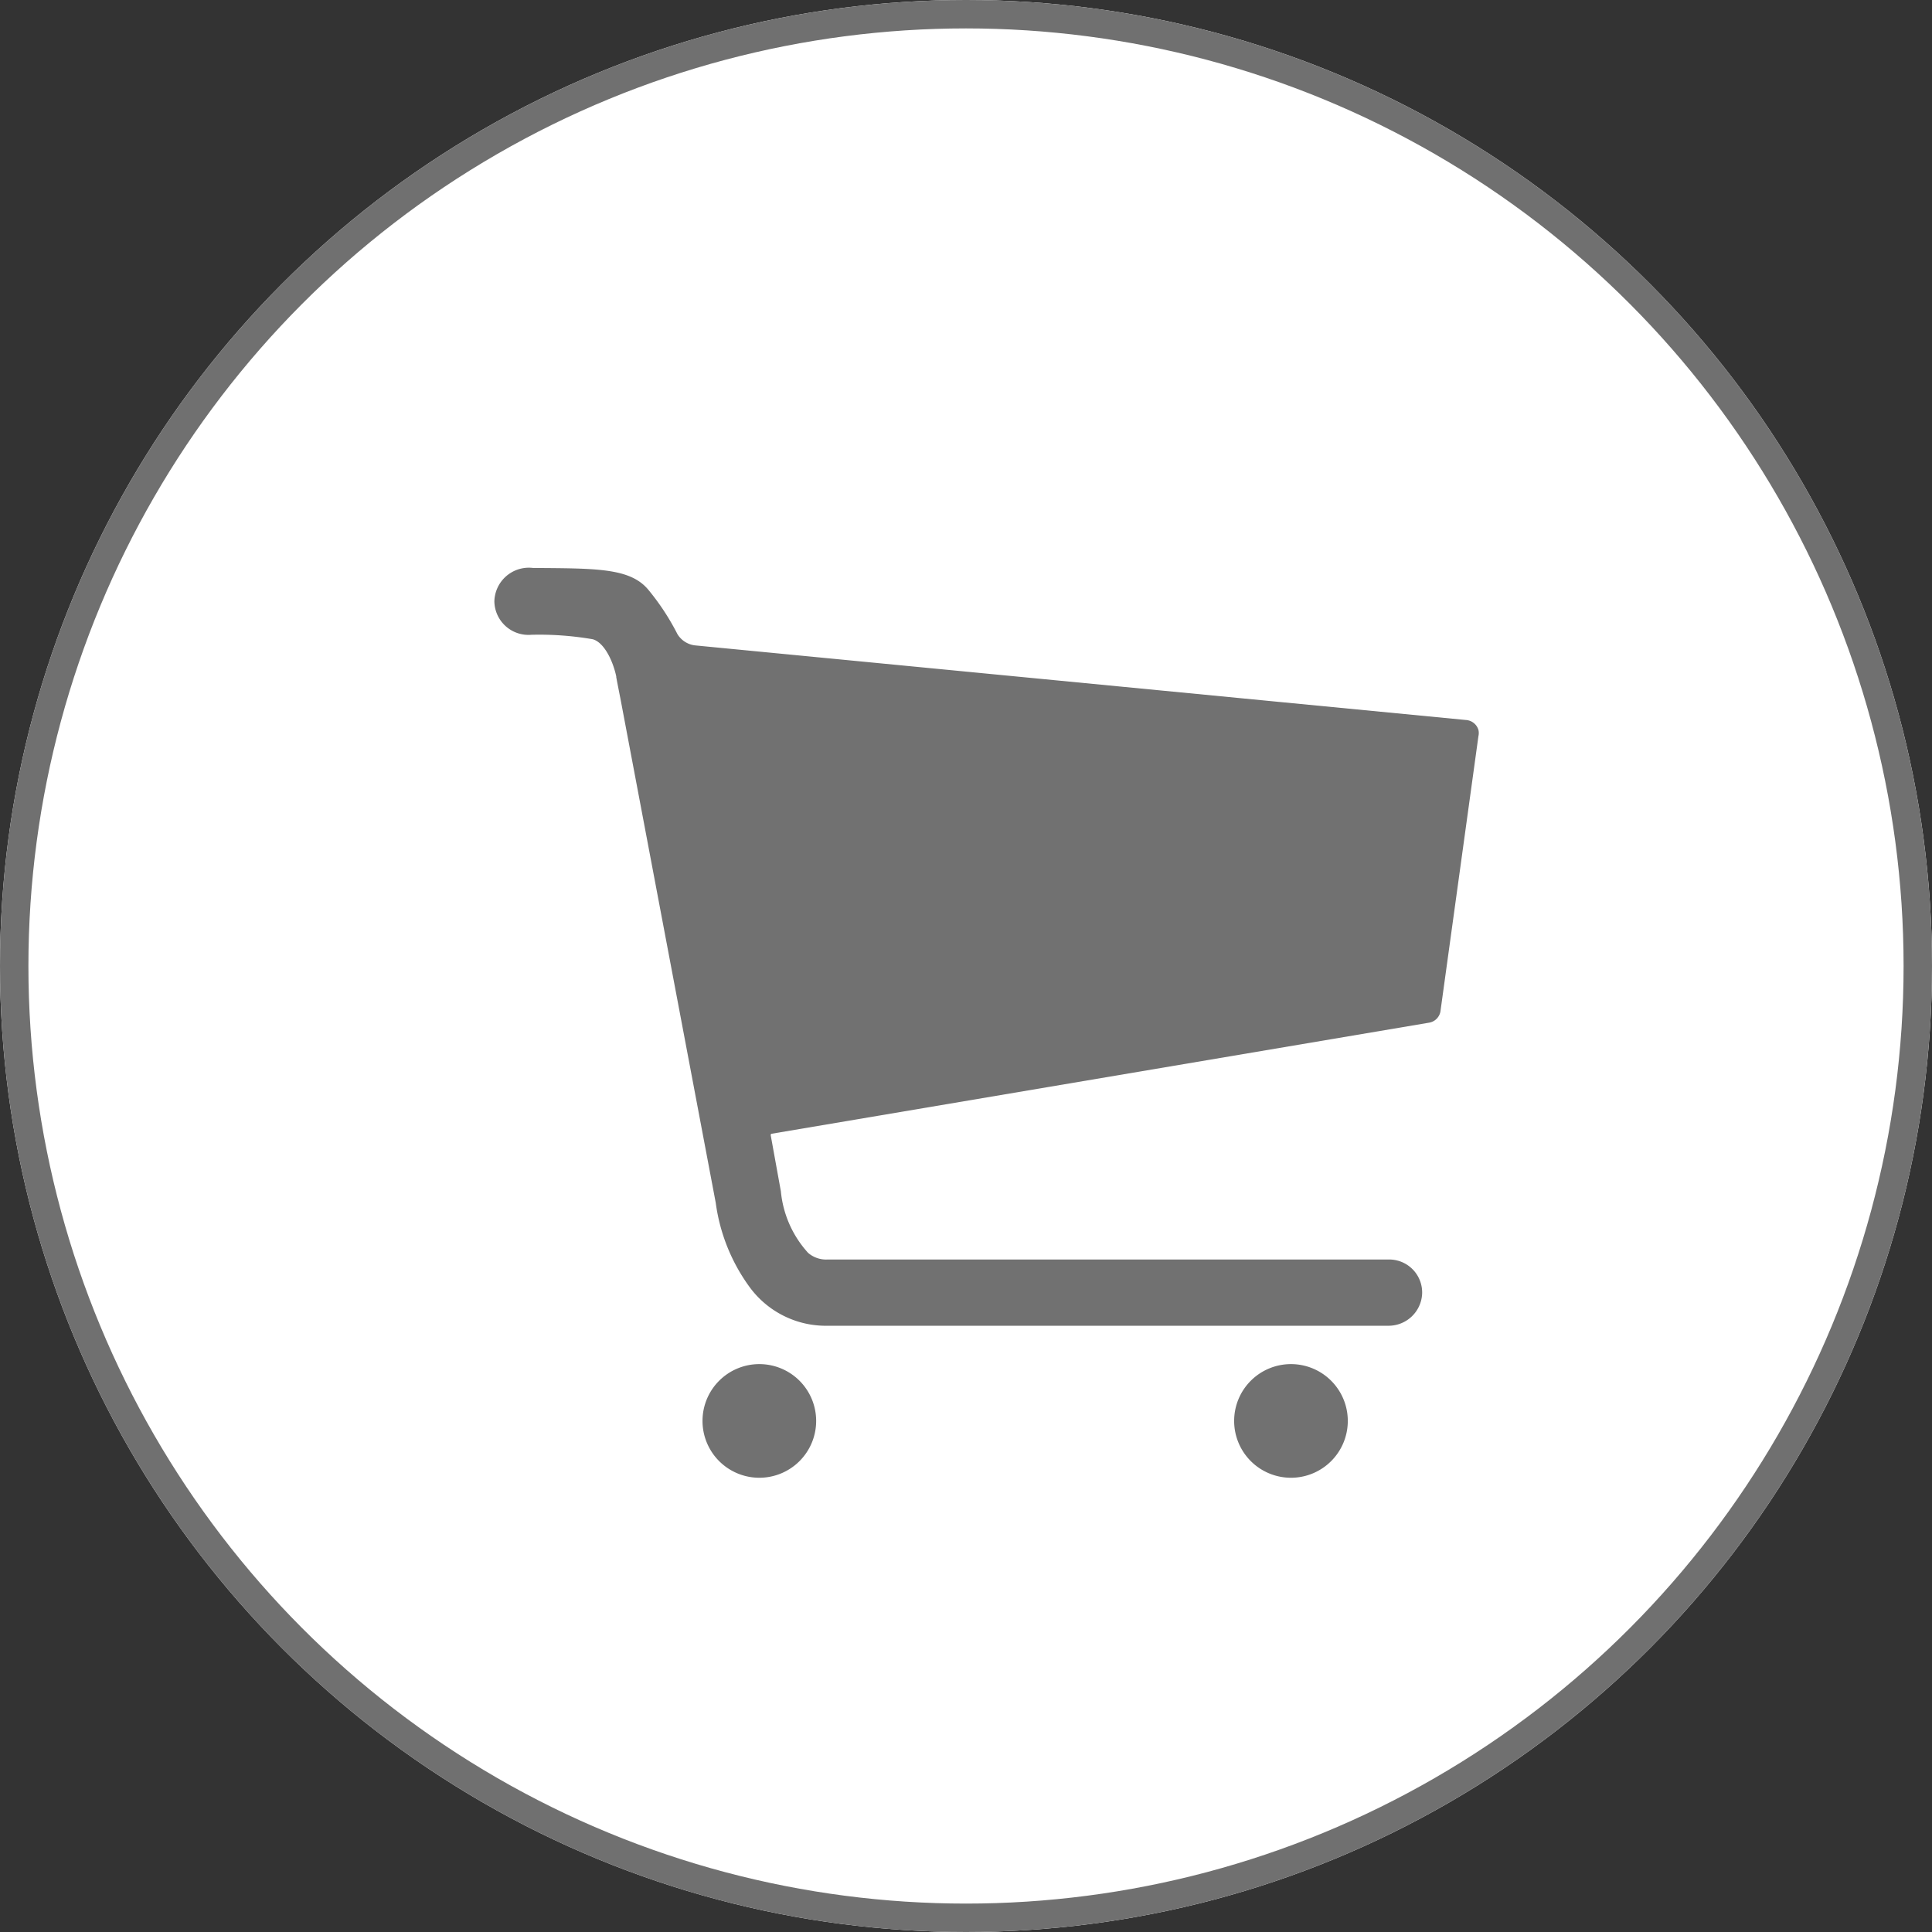
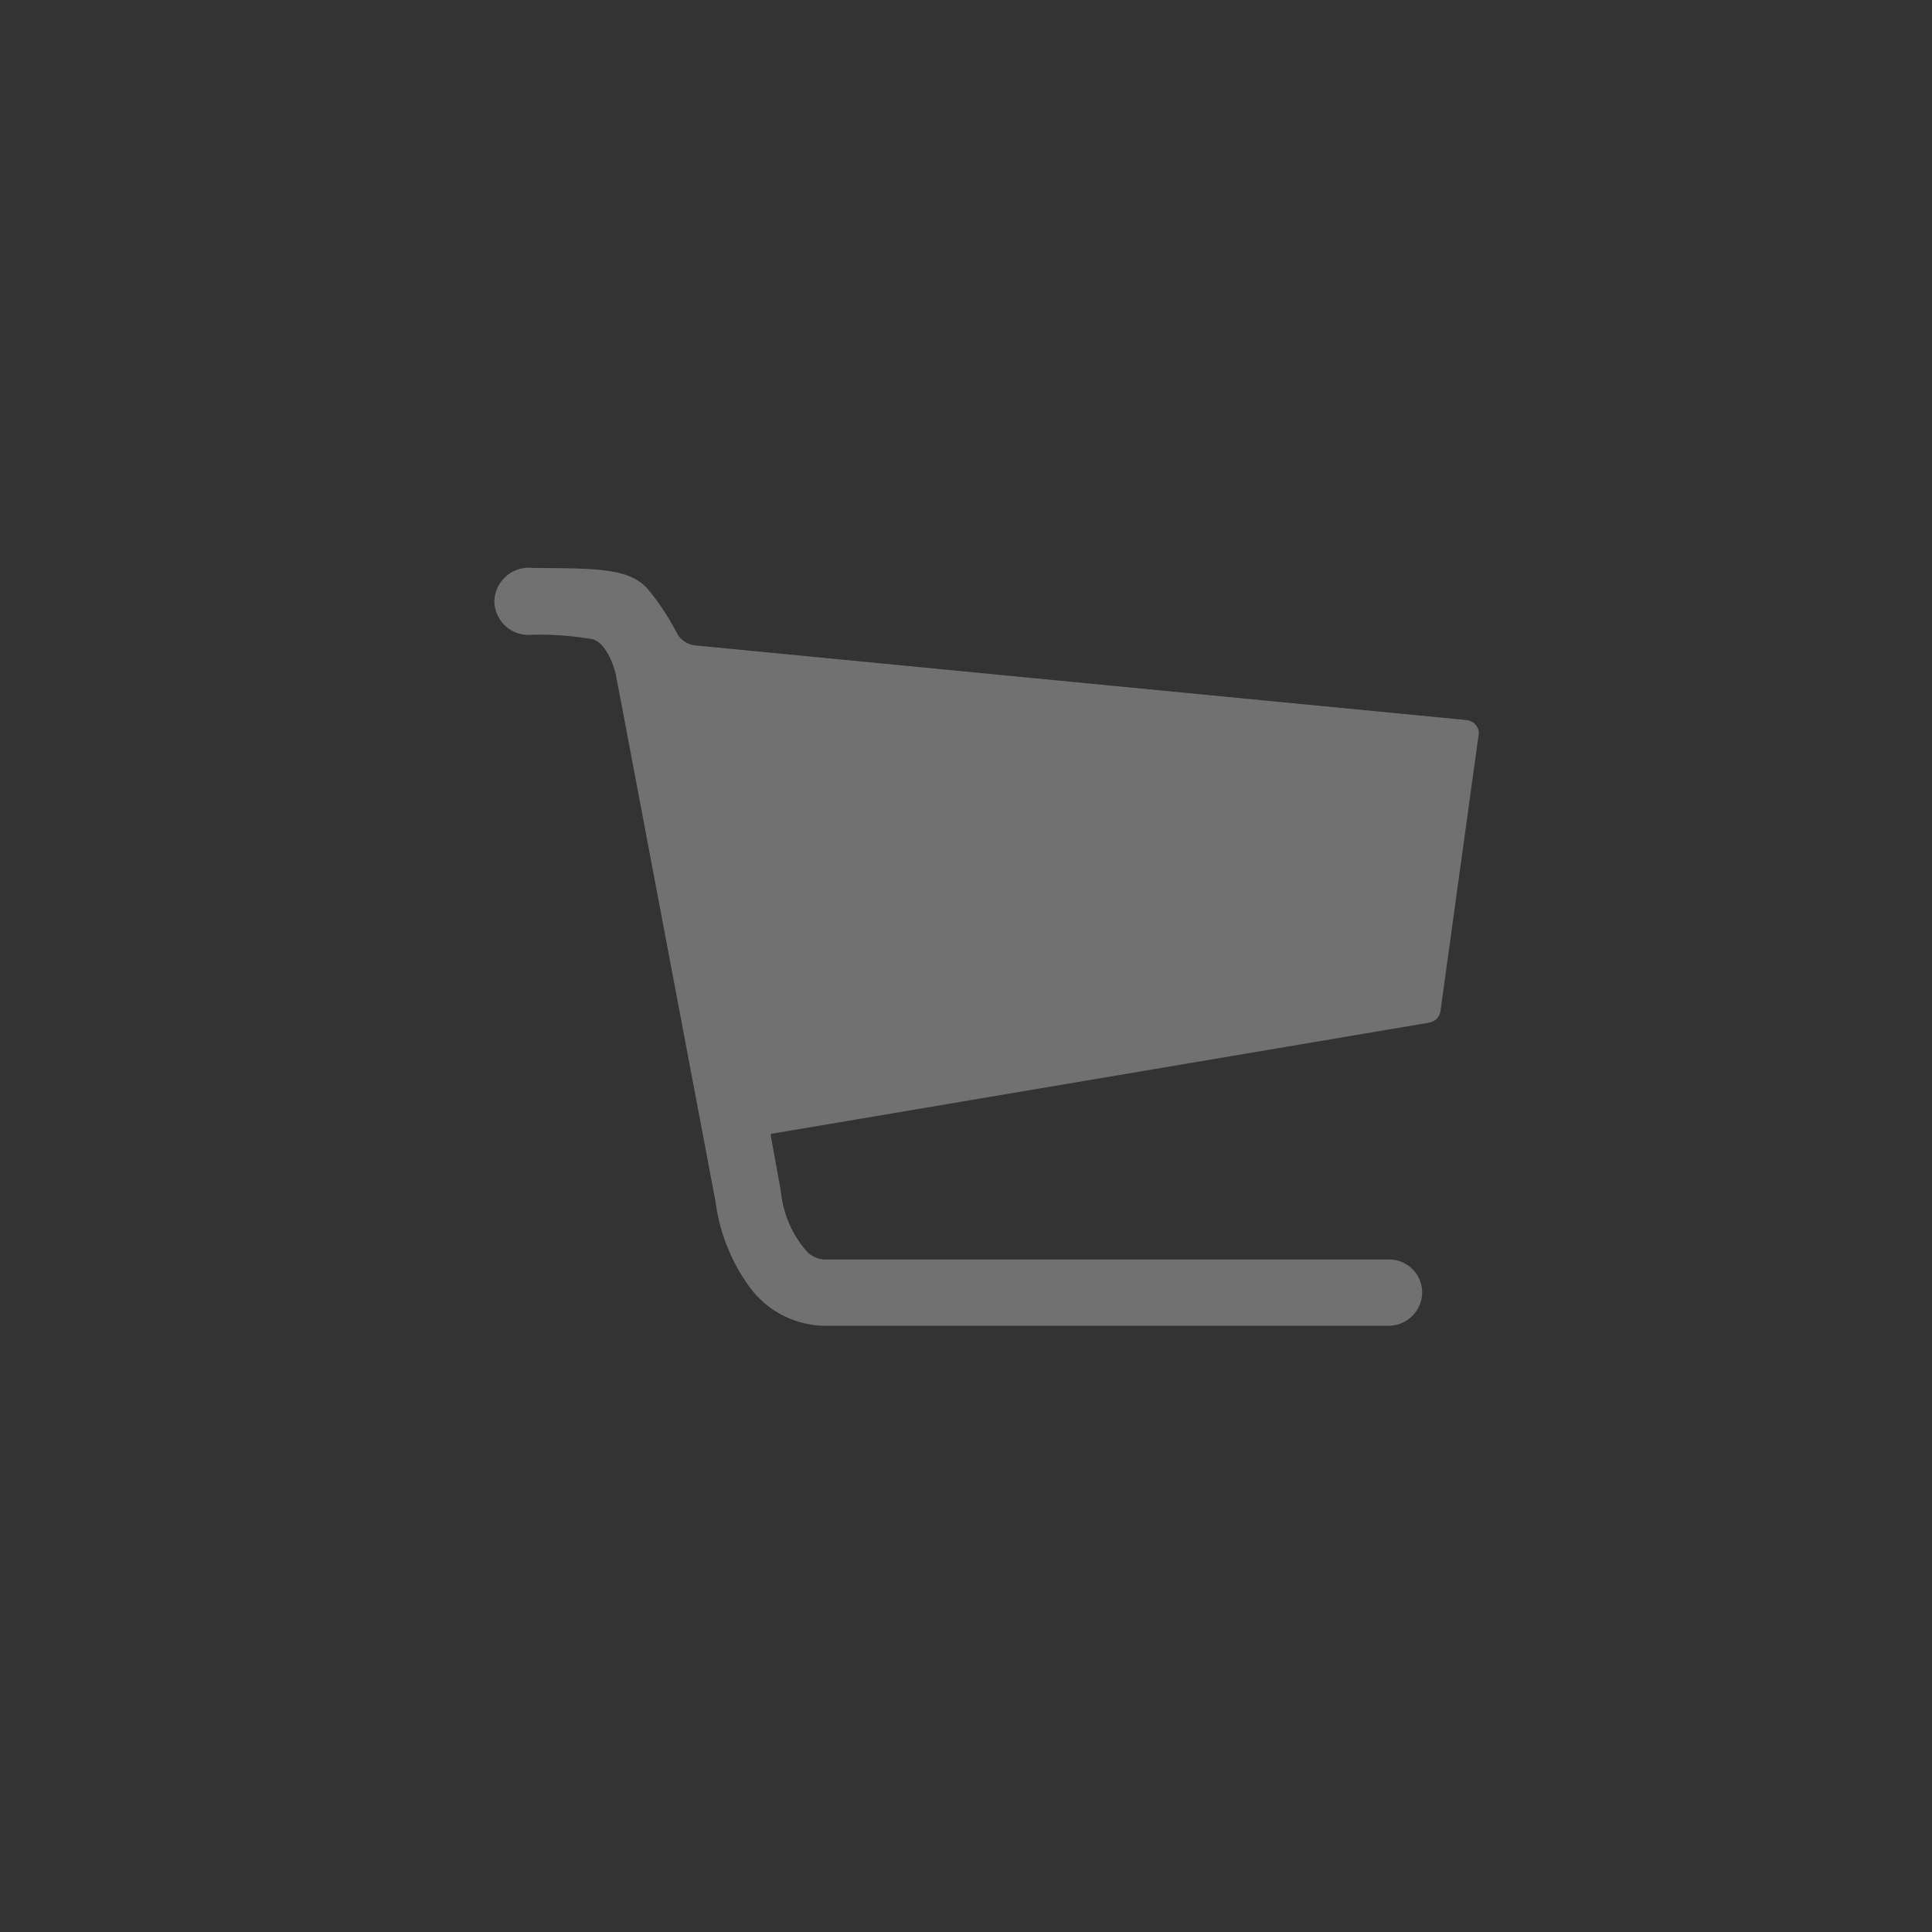
<svg xmlns="http://www.w3.org/2000/svg" width="34" height="34" viewBox="0 0 34 34">
  <rect x="0" y="0" width="34" height="34" fill="#333333" stroke="none" />
  <g id="CART" transform="translate(-1738 -18)">
    <g id="Ellipse_3" data-name="Ellipse 3" transform="translate(1738 18)" fill="#fff" stroke="#707070" stroke-width="0.5">
-       <circle cx="17" cy="17" r="17" stroke="none" />
-       <circle cx="17" cy="17" r="16.75" fill="none" />
-     </g>
+       </g>
    <g id="Icon_ionic-ios-cart" data-name="Icon ionic-ios-cart" transform="translate(1743.318 23.507)">
-       <path id="Path_3" data-name="Path 3" d="M11.563,29.125a1,1,0,1,1-1-1A1,1,0,0,1,11.563,29.125Z" transform="translate(-2.518 -9.626)" fill="#717171" />
-       <path id="Path_4" data-name="Path 4" d="M27.348,29.125a1,1,0,1,1-1-1A1,1,0,0,1,27.348,29.125Z" transform="translate(-8.947 -9.626)" fill="#717171" />
      <path id="Path_5" data-name="Path 5" d="M20.7,7.339a.245.245,0,0,0-.217-.175L6.916,5.851a.418.418,0,0,1-.313-.2,4.243,4.243,0,0,0-.508-.775c-.321-.392-.925-.379-2.034-.388a.607.607,0,0,0-.679.588.6.6,0,0,0,.65.588,5.537,5.537,0,0,1,1.083.079c.2.058.354.379.413.658a.015.015,0,0,0,0,.013c.008.05.083.425.083.429l1.667,8.818a3.241,3.241,0,0,0,.6,1.488,1.663,1.663,0,0,0,1.371.675h9.86a.592.592,0,0,0,.6-.558.581.581,0,0,0-.583-.608H9.249a.484.484,0,0,1-.346-.117,1.87,1.87,0,0,1-.479-1.083l-.179-.988a.023.023,0,0,1,.017-.025L19.834,12.49a.243.243,0,0,0,.2-.217L20.7,7.447A.238.238,0,0,0,20.7,7.339Z" transform="translate(0 0)" fill="#717171" />
    </g>
  </g>
</svg>